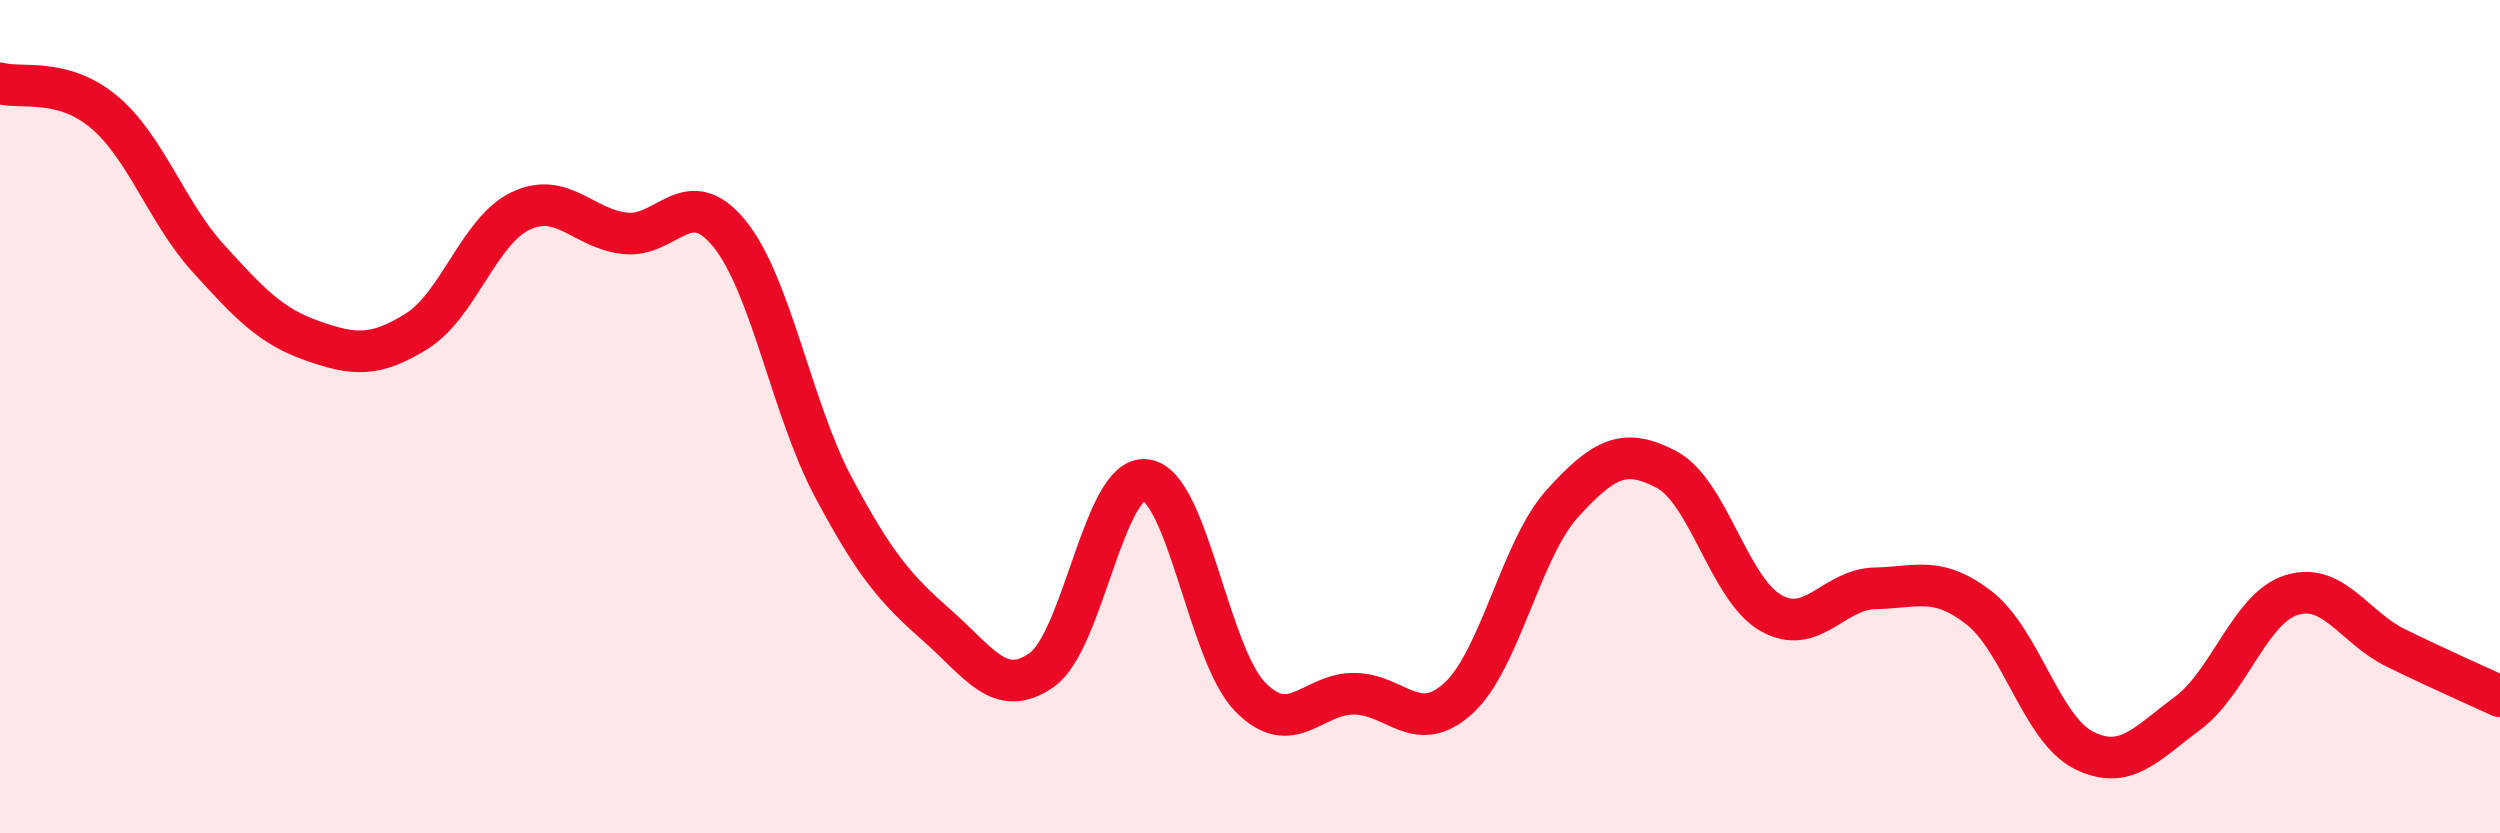
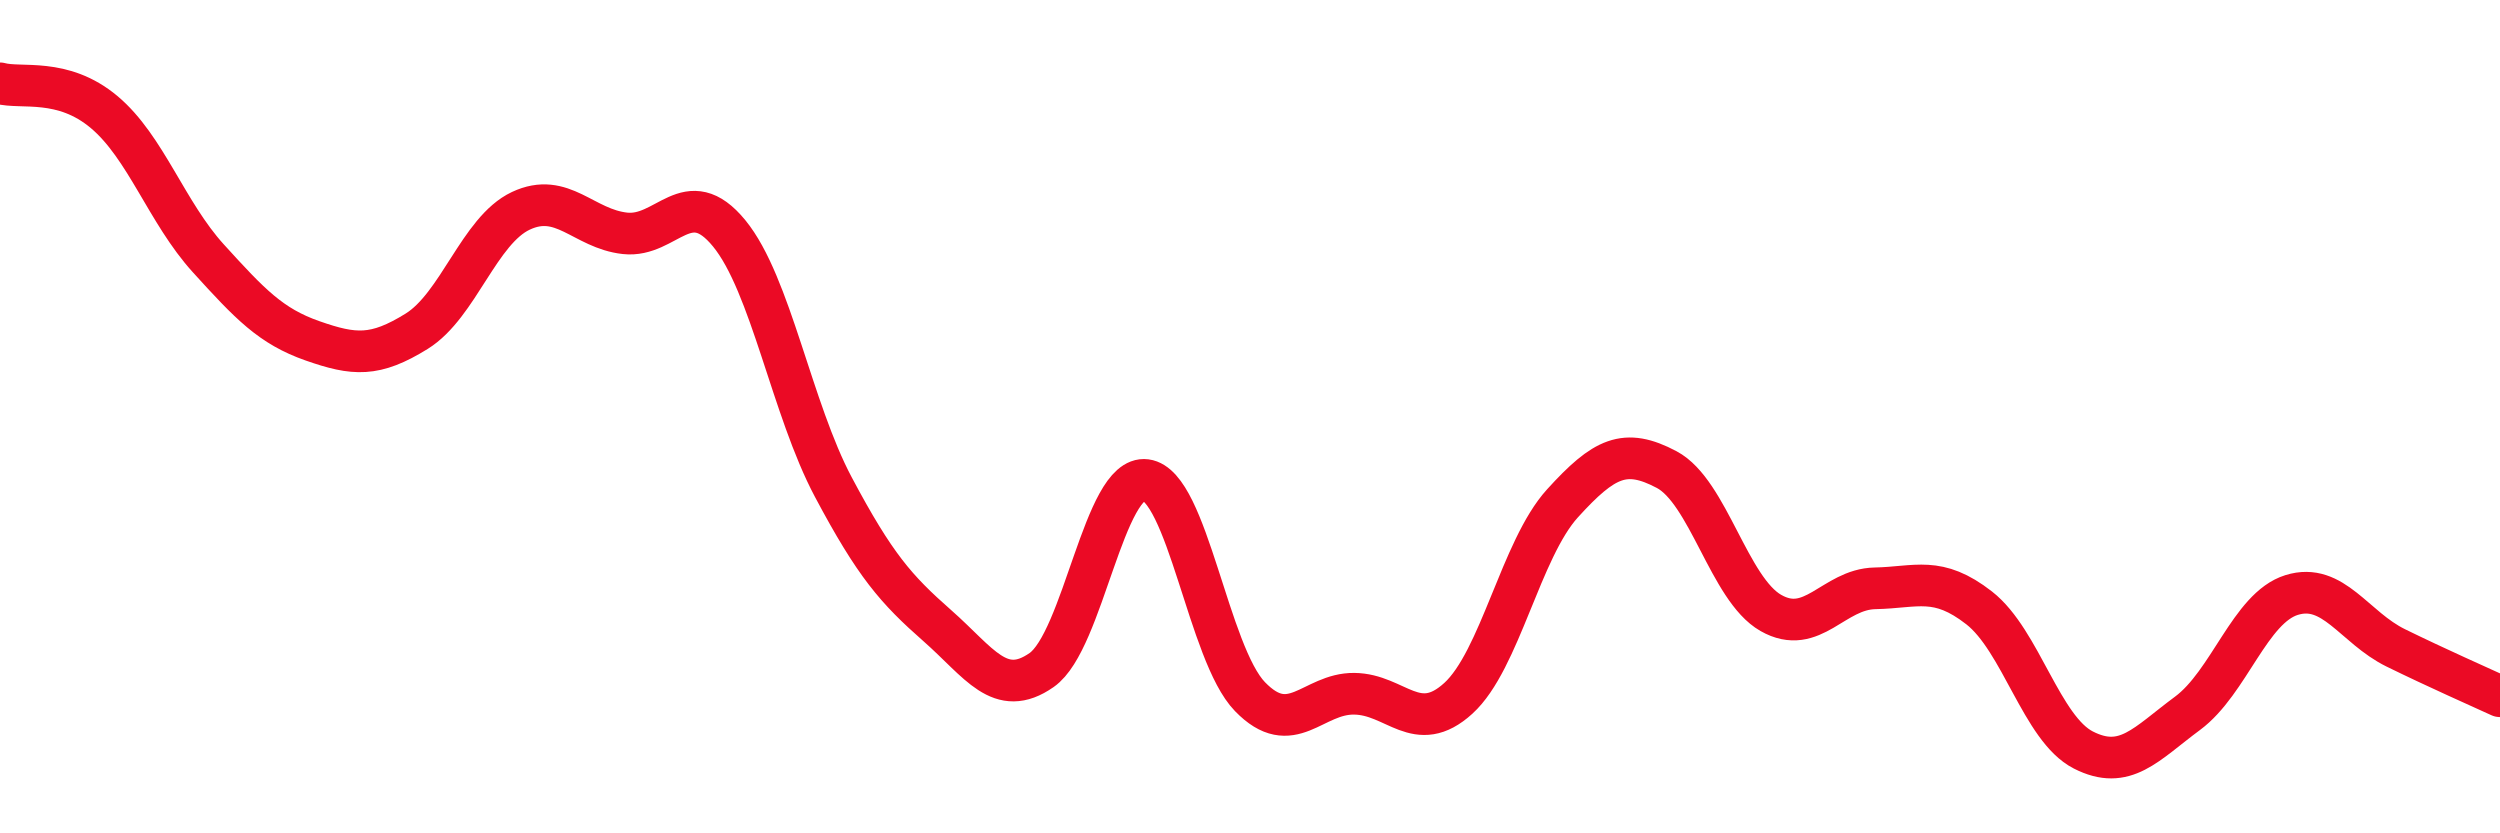
<svg xmlns="http://www.w3.org/2000/svg" width="60" height="20" viewBox="0 0 60 20">
-   <path d="M 0,2 C 0.5,2.14 1.5,1.85 2.5,2.69 C 3.5,3.53 4,5.1 5,6.2 C 6,7.3 6.5,7.83 7.5,8.18 C 8.5,8.53 9,8.57 10,7.95 C 11,7.33 11.5,5.53 12.5,5.06 C 13.5,4.59 14,5.49 15,5.6 C 16,5.71 16.5,4.38 17.5,5.6 C 18.5,6.82 19,9.81 20,11.69 C 21,13.57 21.5,14.14 22.5,15.02 C 23.5,15.9 24,16.78 25,16.08 C 26,15.38 26.5,11.39 27.5,11.52 C 28.5,11.65 29,15.69 30,16.72 C 31,17.75 31.5,16.64 32.5,16.65 C 33.5,16.66 34,17.67 35,16.76 C 36,15.85 36.5,13.18 37.5,12.08 C 38.5,10.98 39,10.74 40,11.27 C 41,11.8 41.5,14.14 42.5,14.71 C 43.5,15.28 44,14.14 45,14.12 C 46,14.1 46.5,13.81 47.5,14.59 C 48.5,15.37 49,17.49 50,18 C 51,18.51 51.5,17.86 52.5,17.12 C 53.5,16.38 54,14.59 55,14.28 C 56,13.97 56.5,15.06 57.5,15.55 C 58.5,16.04 59.5,16.48 60,16.71L60 20L0 20Z" fill="#EB0A25" opacity="0.1" stroke-linecap="round" stroke-linejoin="round" />
  <path d="M 0,2 C 0.5,2.14 1.5,1.85 2.5,2.69 C 3.5,3.53 4,5.1 5,6.2 C 6,7.3 6.5,7.83 7.5,8.18 C 8.5,8.53 9,8.57 10,7.95 C 11,7.33 11.5,5.53 12.5,5.06 C 13.5,4.59 14,5.49 15,5.6 C 16,5.71 16.5,4.38 17.5,5.6 C 18.5,6.82 19,9.81 20,11.69 C 21,13.57 21.5,14.14 22.5,15.02 C 23.5,15.9 24,16.78 25,16.08 C 26,15.38 26.5,11.39 27.5,11.52 C 28.5,11.65 29,15.69 30,16.72 C 31,17.75 31.5,16.64 32.5,16.65 C 33.5,16.66 34,17.67 35,16.76 C 36,15.85 36.5,13.18 37.5,12.08 C 38.5,10.98 39,10.74 40,11.27 C 41,11.8 41.5,14.14 42.5,14.71 C 43.5,15.28 44,14.14 45,14.12 C 46,14.1 46.5,13.81 47.5,14.59 C 48.5,15.37 49,17.49 50,18 C 51,18.51 51.5,17.86 52.5,17.12 C 53.5,16.38 54,14.59 55,14.28 C 56,13.97 56.5,15.06 57.5,15.55 C 58.5,16.04 59.5,16.48 60,16.71" stroke="#EB0A25" stroke-width="1" fill="none" stroke-linecap="round" stroke-linejoin="round" />
</svg>